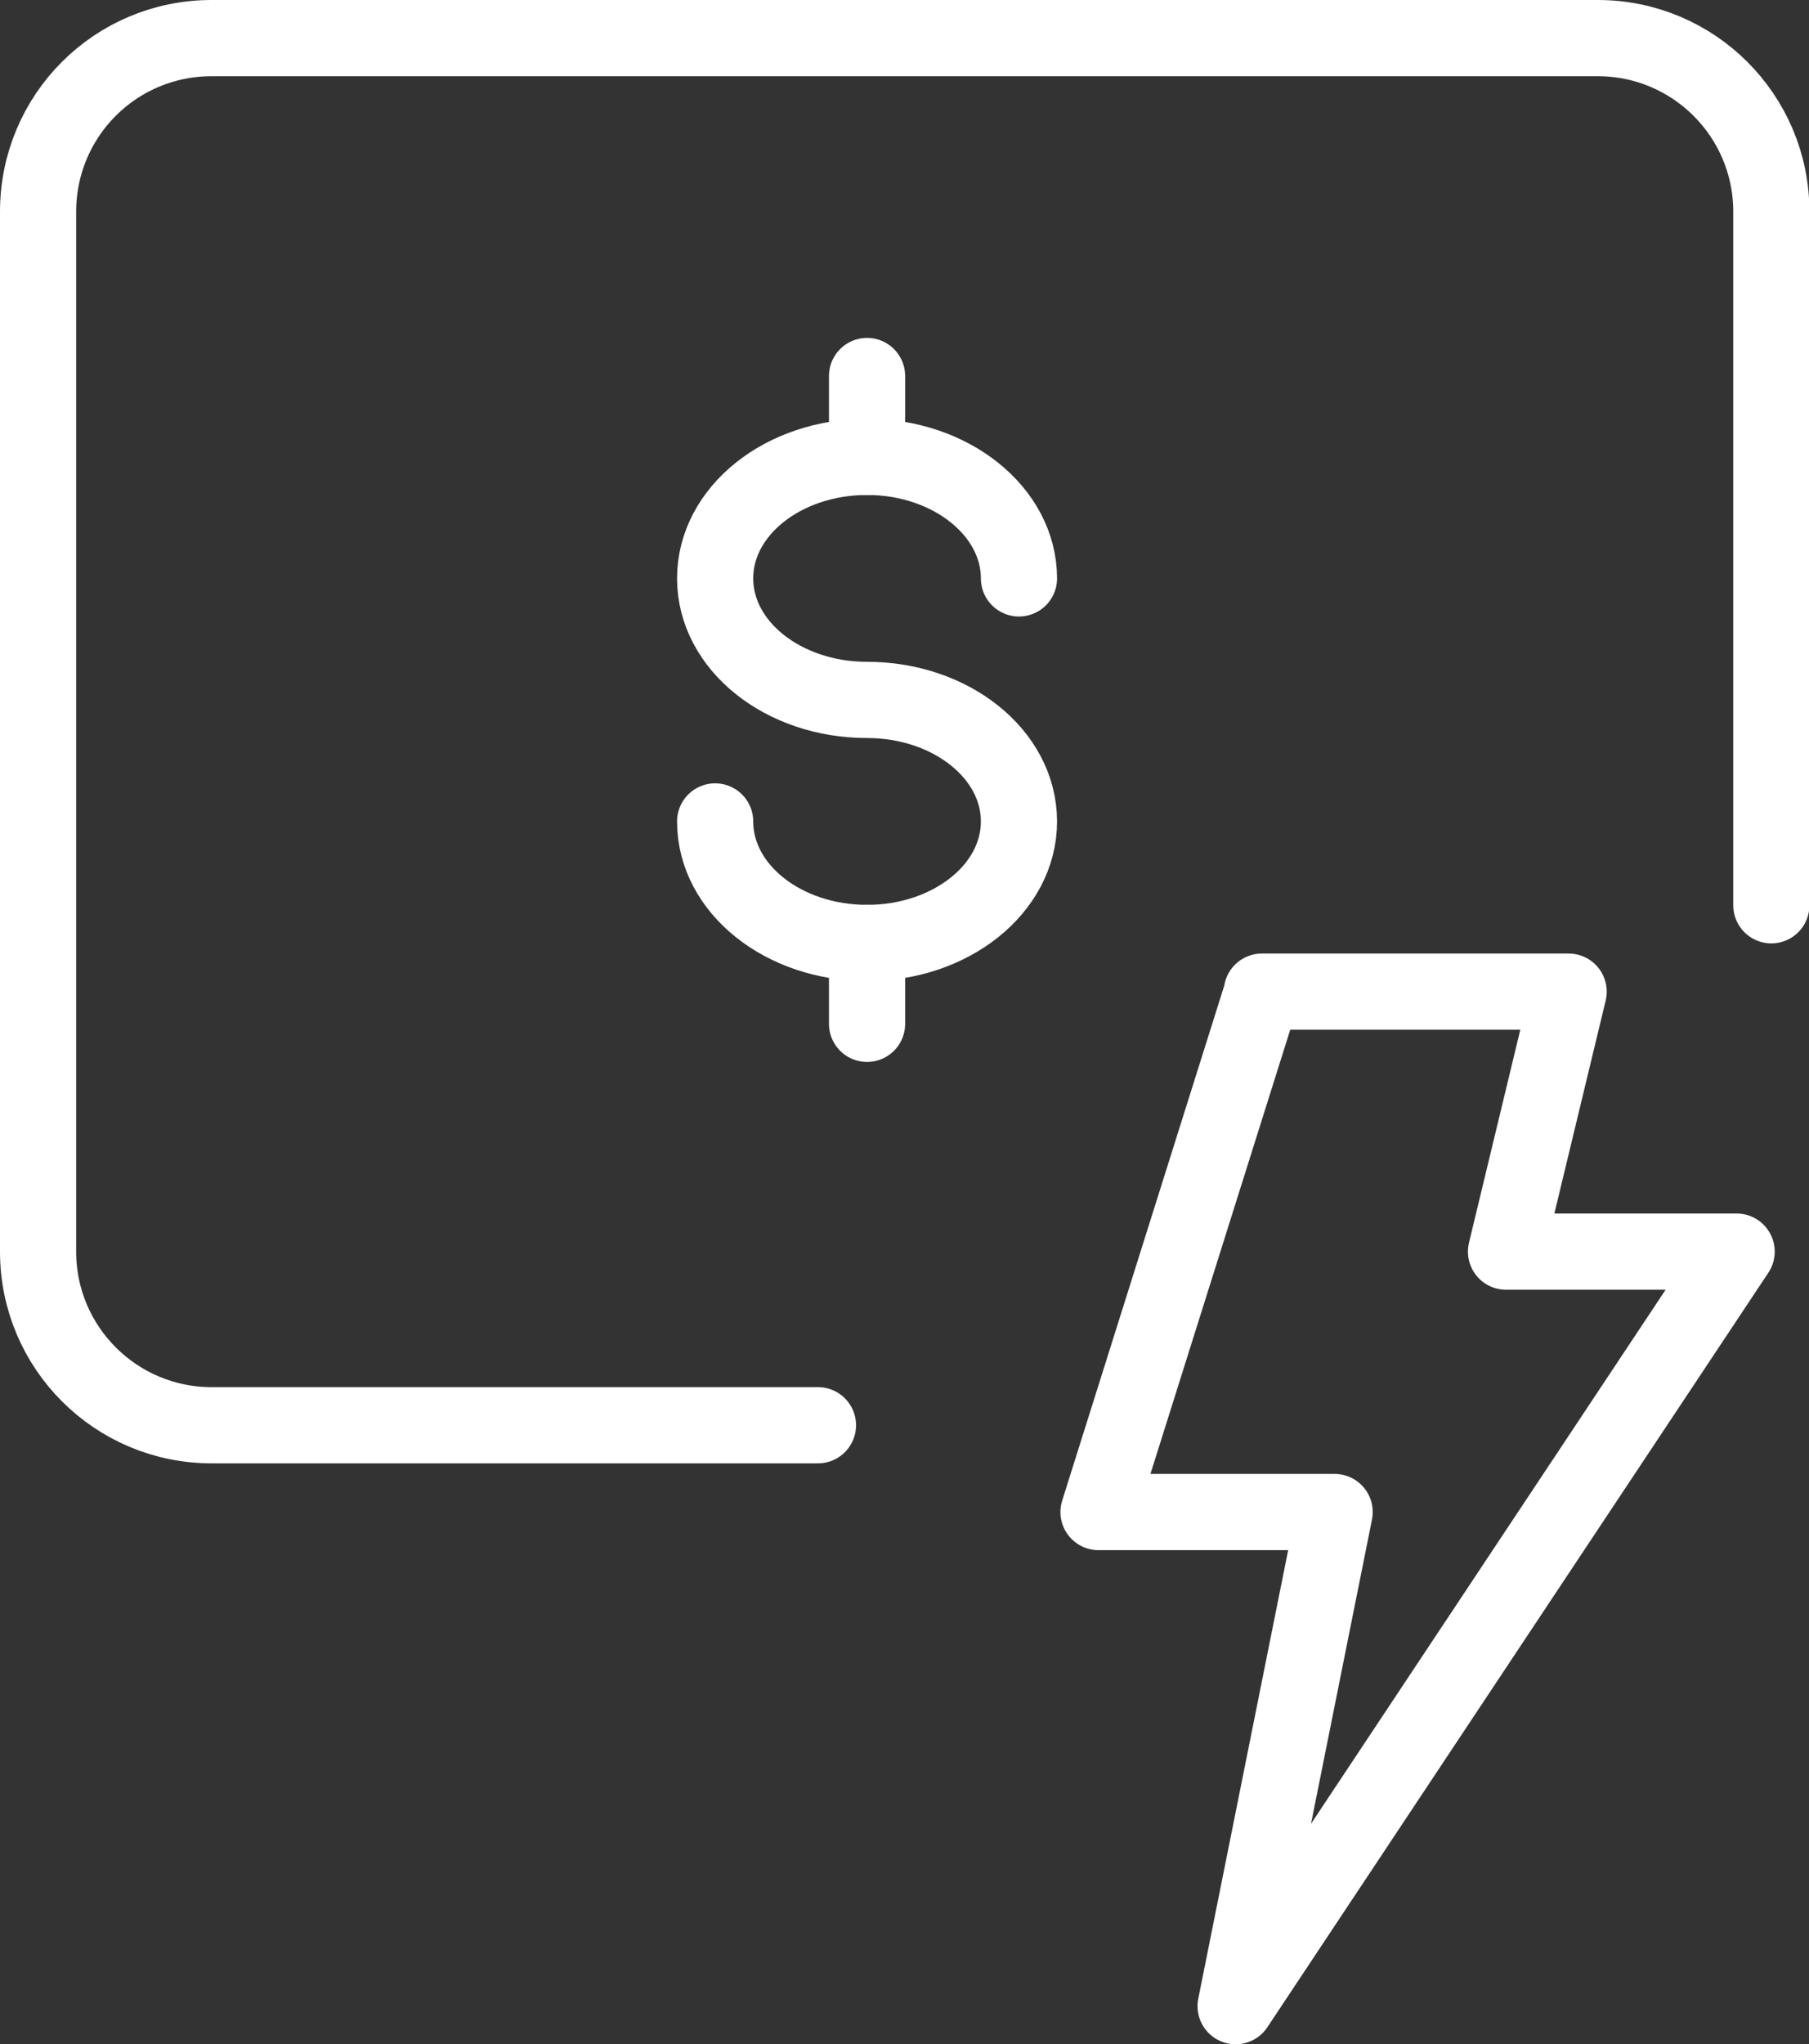
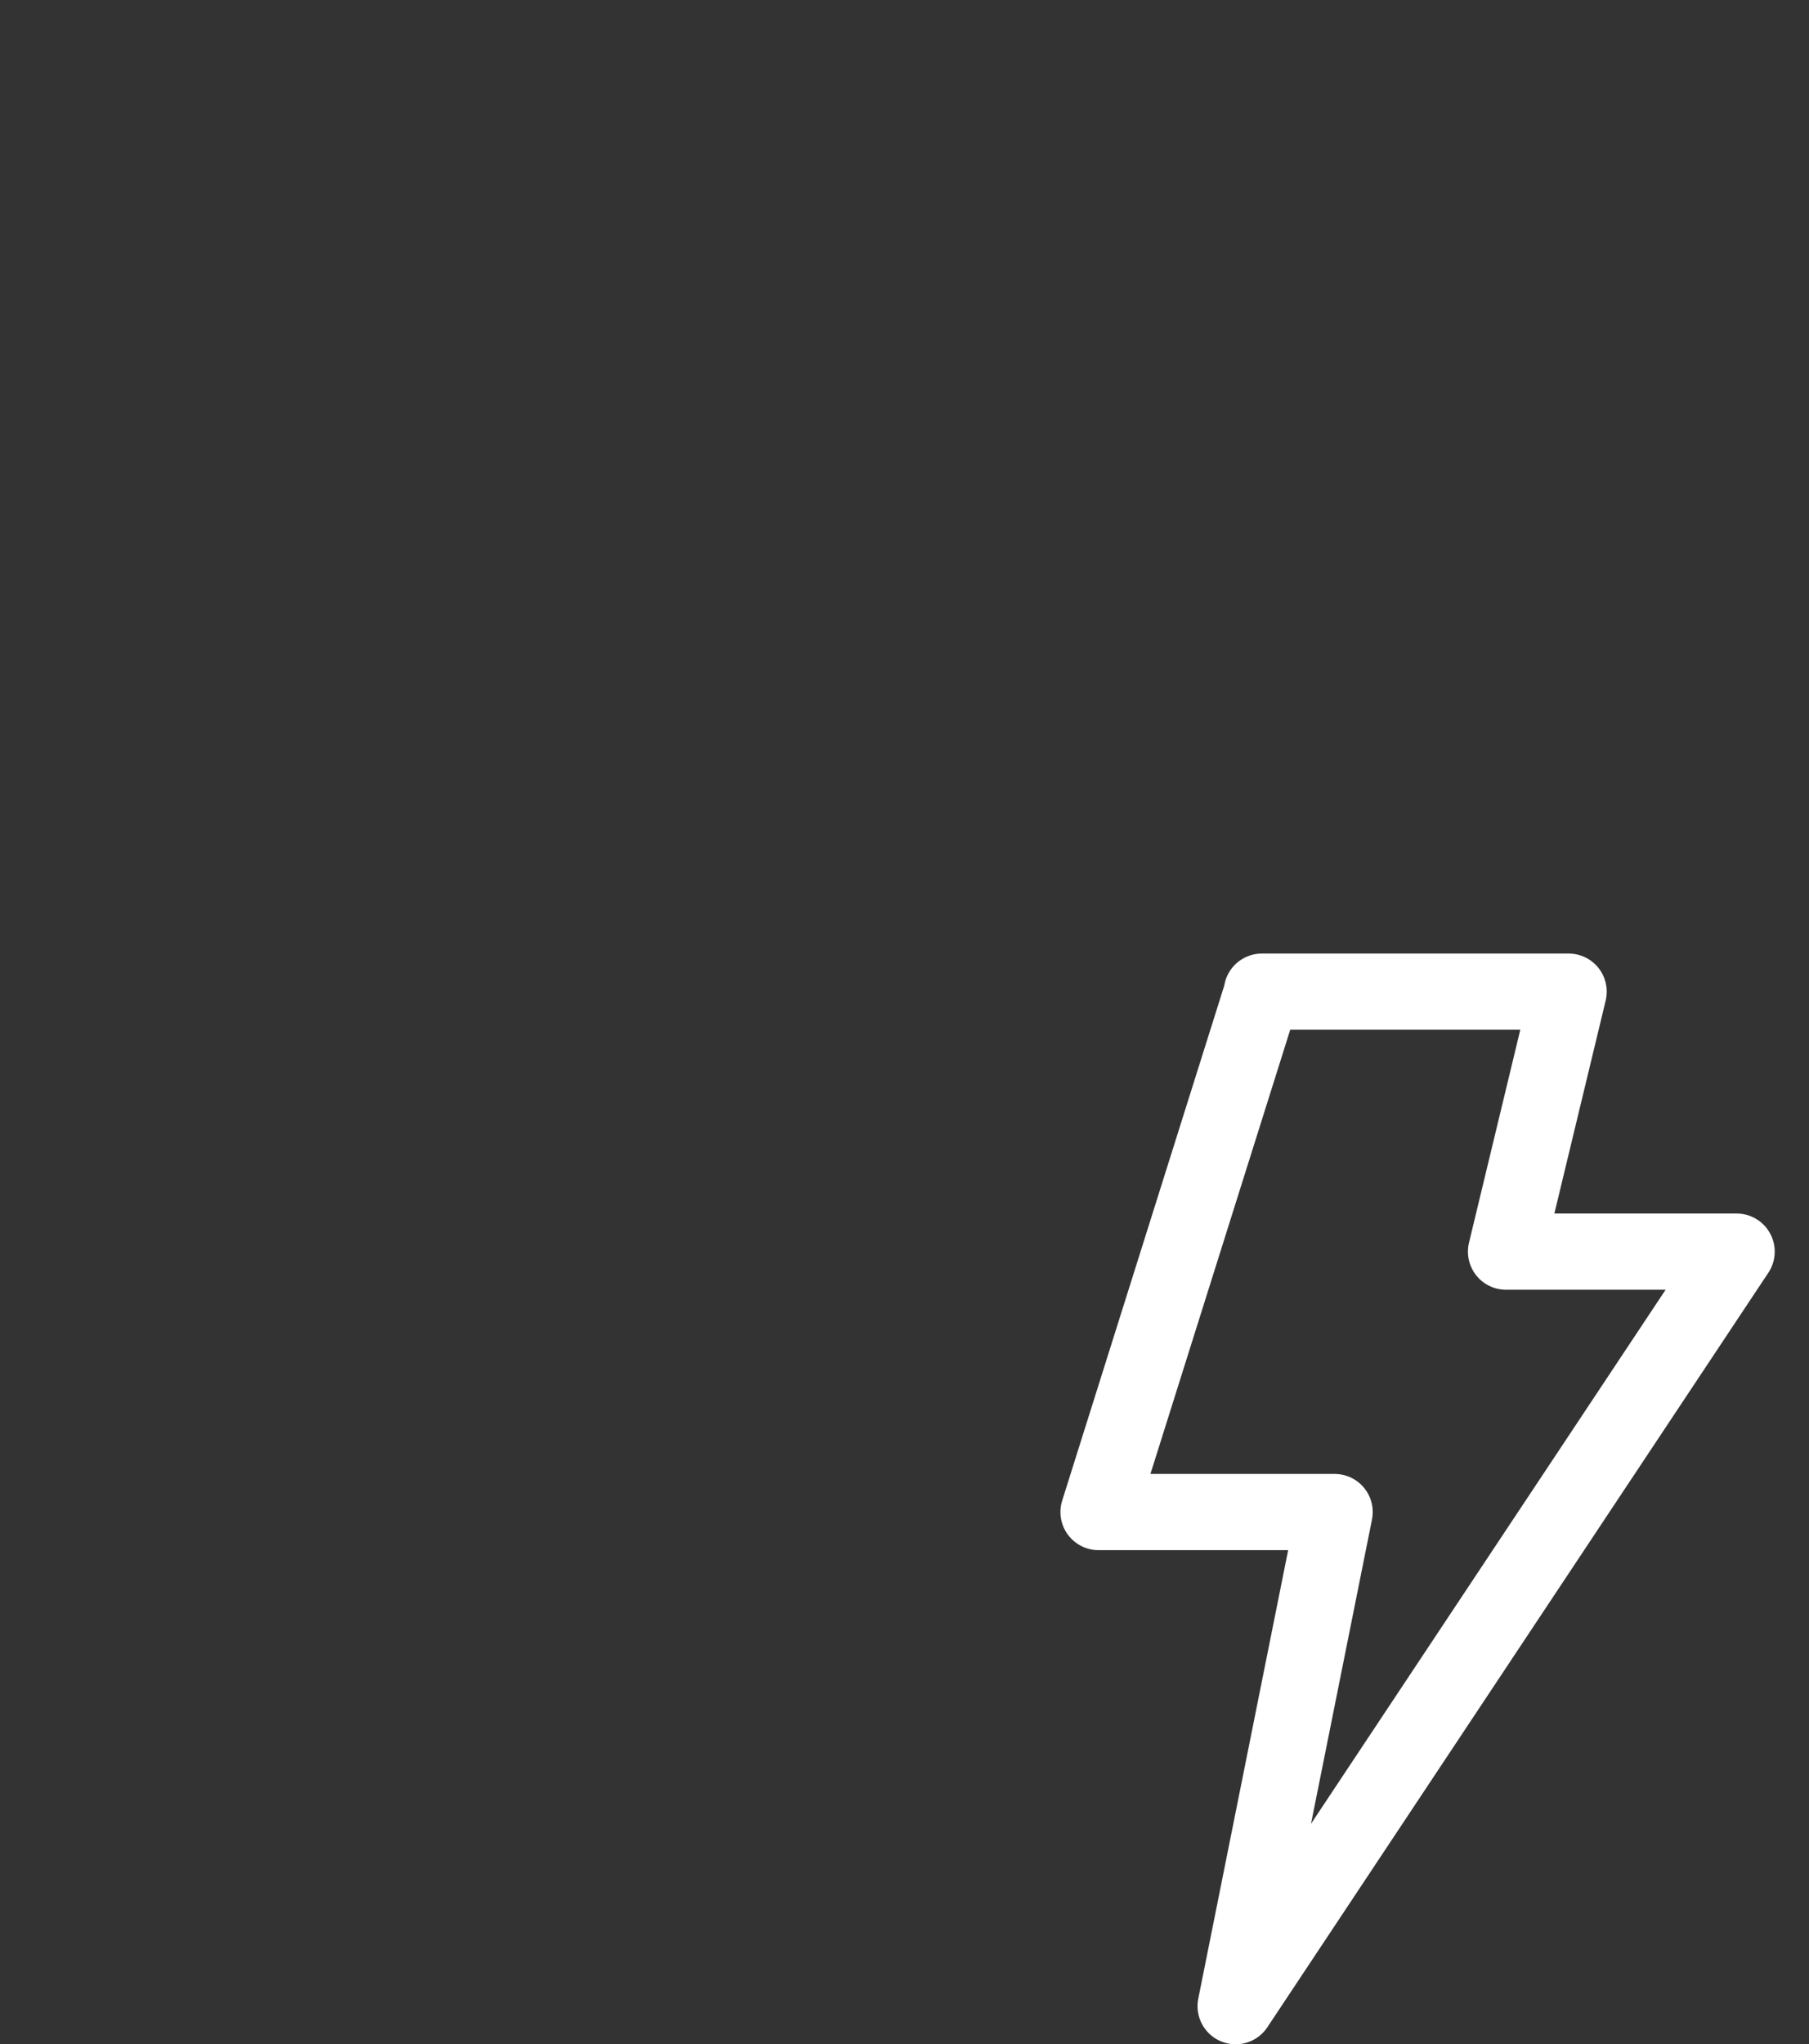
<svg xmlns="http://www.w3.org/2000/svg" id="Layer_1" viewBox="0 0 42.75 48.28">
  <rect x="0" y="0" width="42.75" height="48.28" fill="#333333" stroke="none" />
  <defs>
    <style>
      .cls-1, .cls-2 {
        fill: none;
        stroke: #fff;
        stroke-linejoin: round;
        stroke-width: 1.8px;
      }

      .cls-2 {
        stroke-linecap: round;
      }
    </style>
  </defs>
-   <path class="cls-2" d="M19.33,33.66H5c-2.26,0-4.1-1.83-4.1-4.1V5C.9,2.73,2.73.9,5,.9h32.76c2.26,0,4.1,1.83,4.1,4.1v16.38" />
  <path class="cls-1" d="M29.82,23.42h7.25l-1.48,6.14h5.45l-11.84,17.82,2.34-11.67h-5.58l3.87-12.29Z" />
-   <path class="cls-2" d="M16.9,19.4c0,1.59,1.61,2.87,3.59,2.87s3.59-1.28,3.59-2.87-1.61-2.87-3.59-2.87-3.59-1.28-3.59-2.87,1.61-2.87,3.59-2.87,3.59,1.29,3.59,2.87" />
-   <path class="cls-2" d="M20.49,22.27v1.91" />
-   <path class="cls-2" d="M20.49,8.88v1.91" />
</svg>